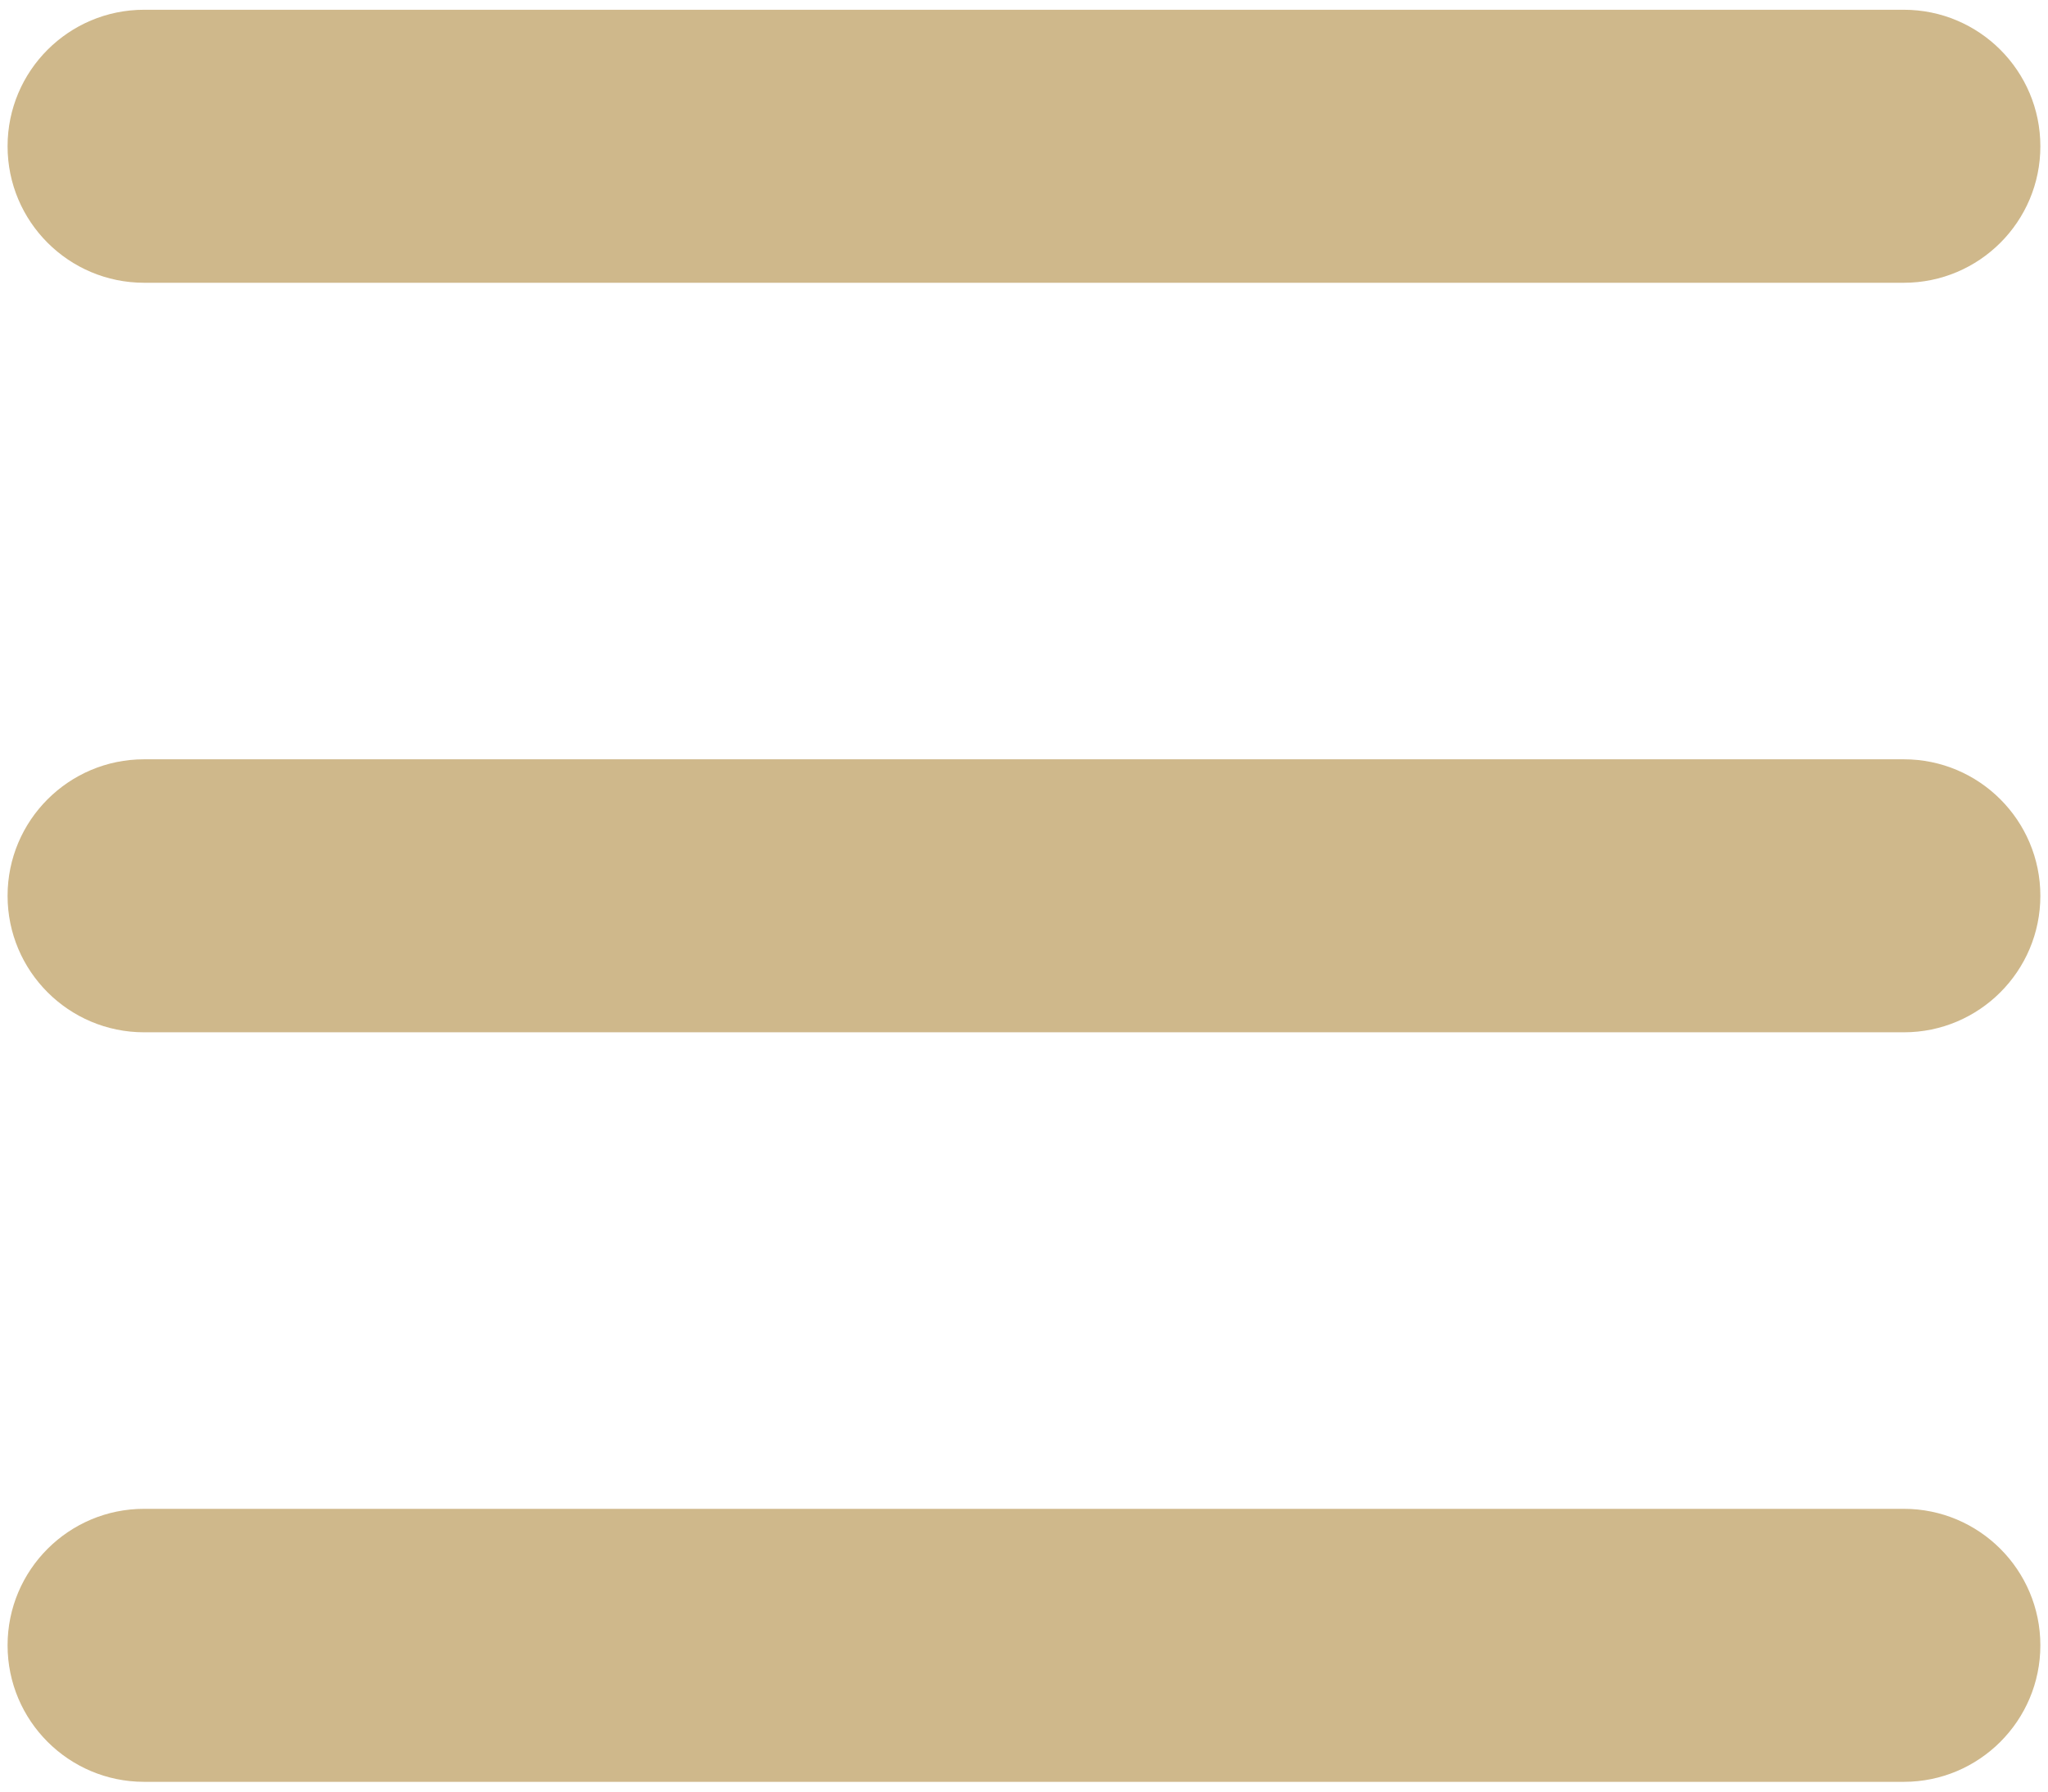
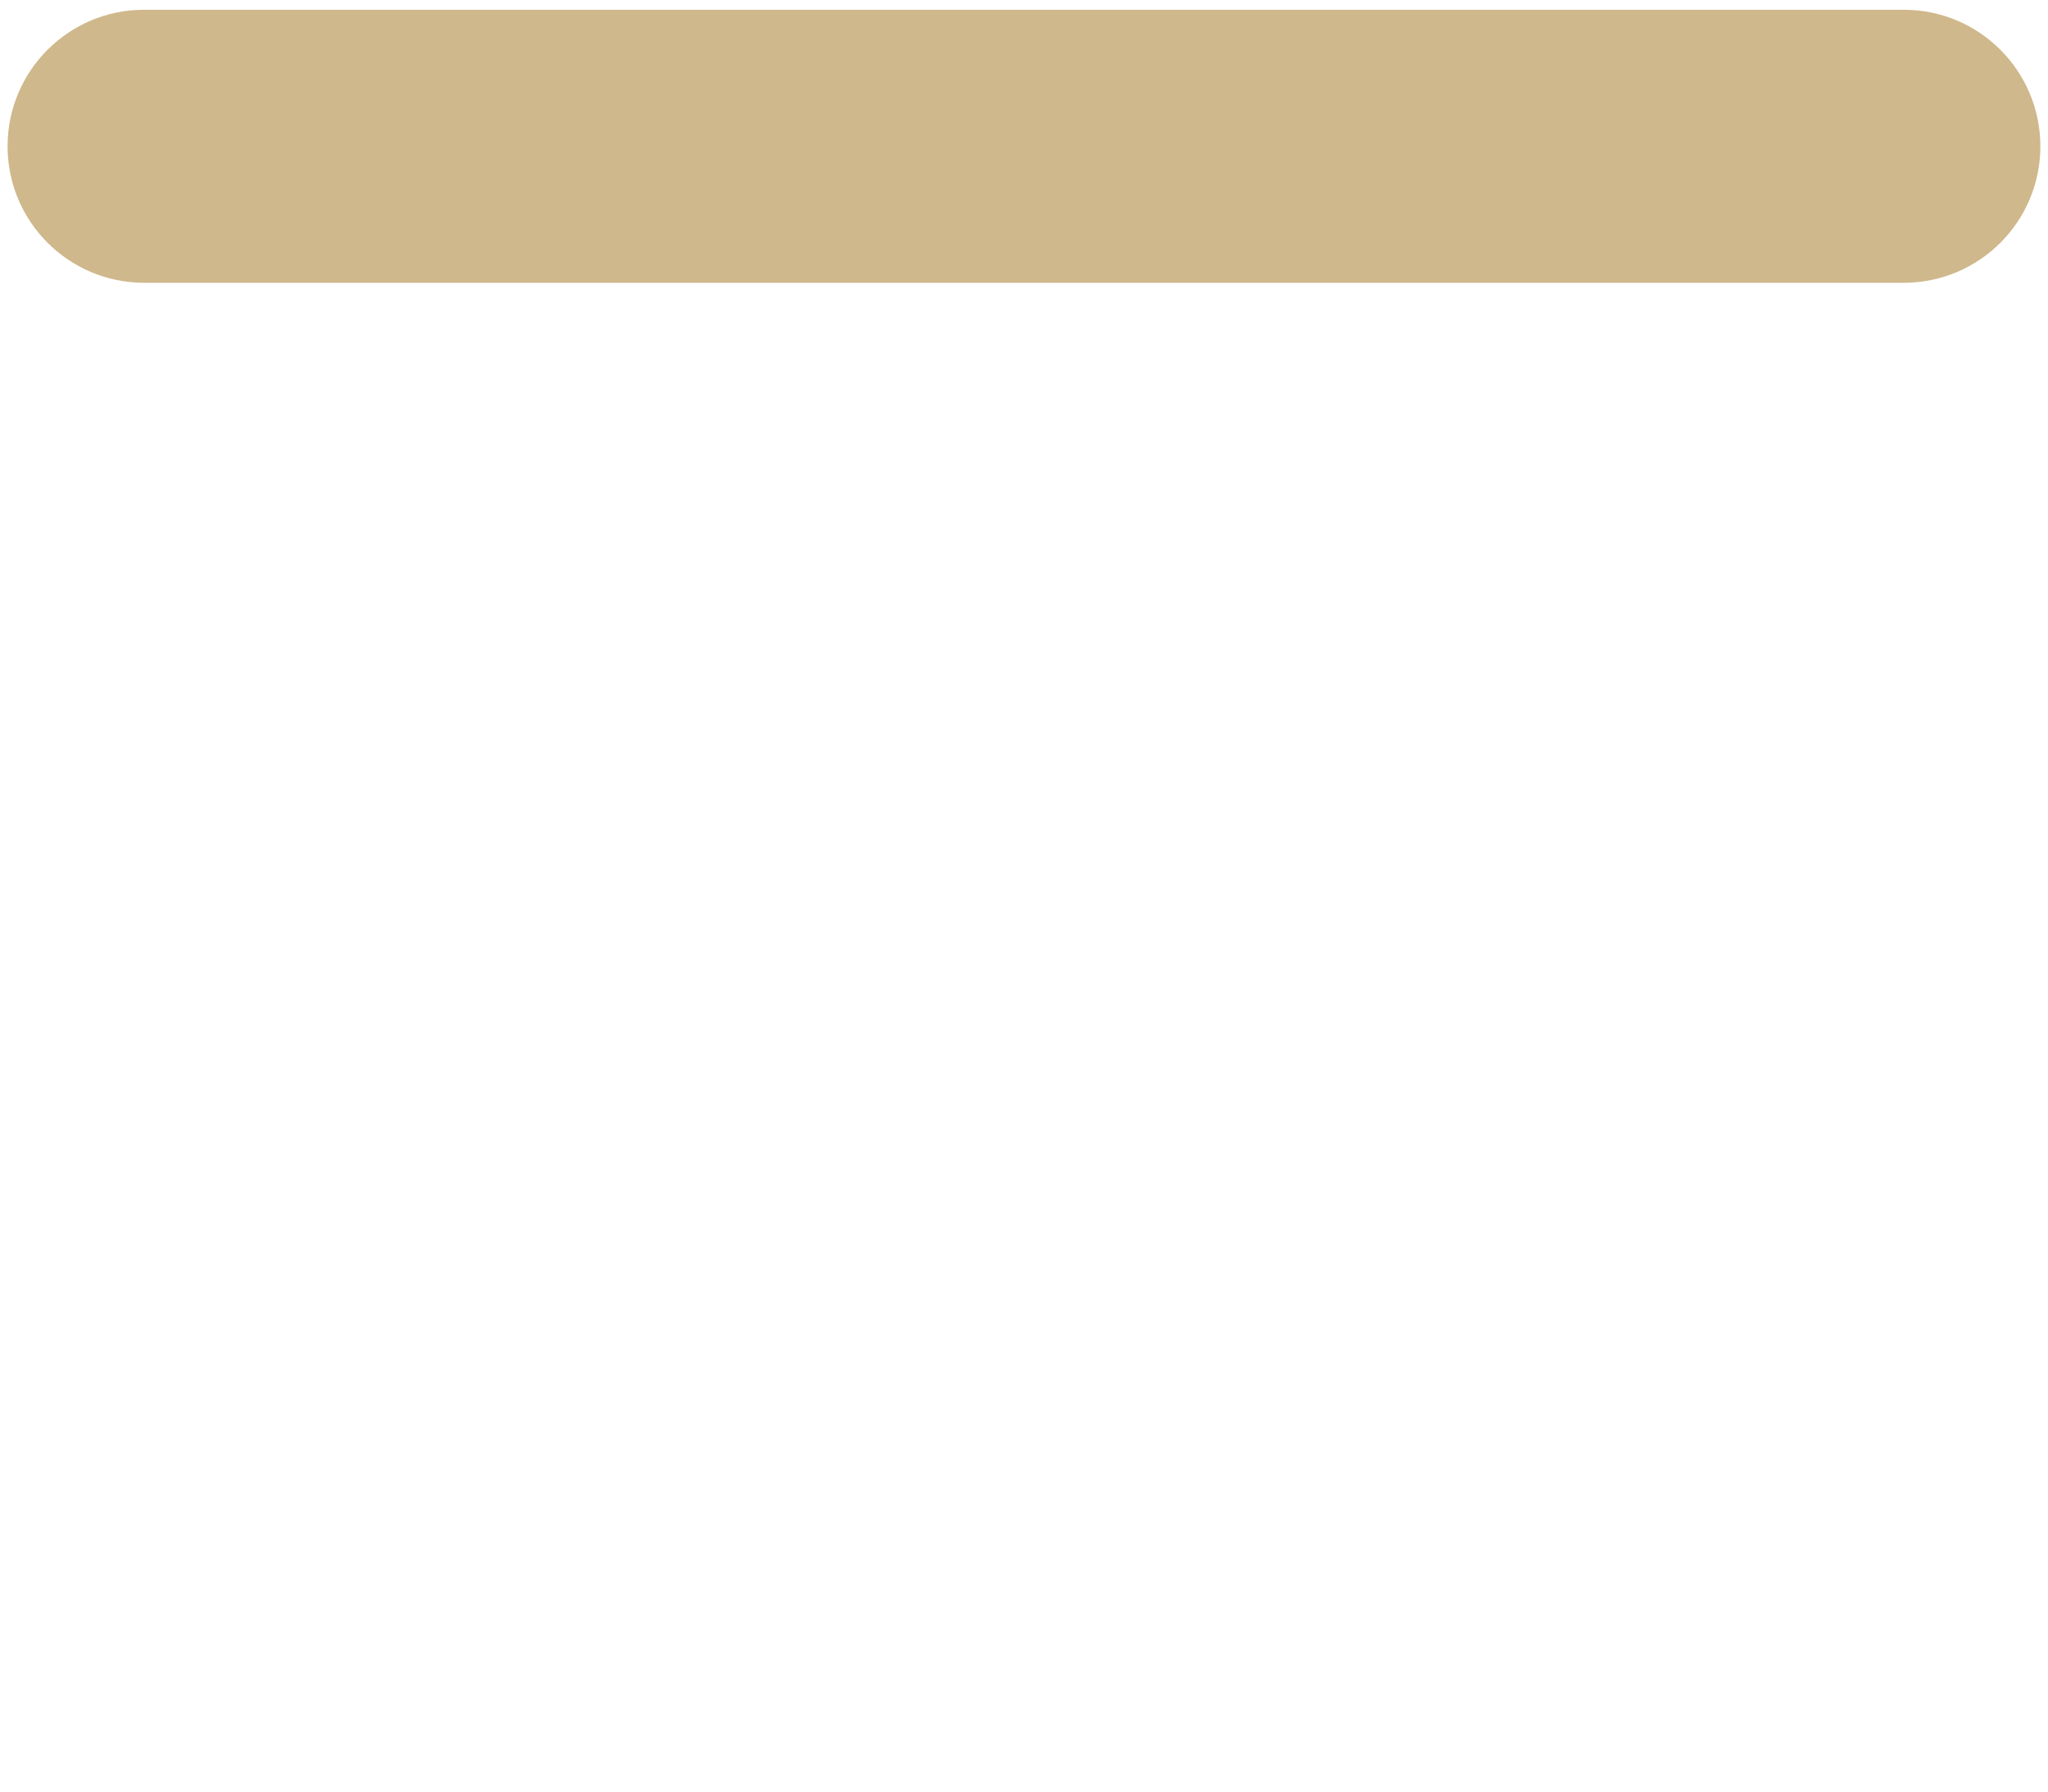
<svg xmlns="http://www.w3.org/2000/svg" version="1.1" id="レイヤー_1" x="0px" y="0px" width="30px" height="26.25px" viewBox="0 0 30 26.25" enable-background="new 0 0 30 26.25" xml:space="preserve">
  <g>
    <path fill="#CFB88B" d="M27.889,4.143H2.111c-1.104,0-2-0.896-2-2c0-1.105,0.896-2,2-2h25.777c1.104,0,2,0.896,2,2   C29.889,3.247,28.992,4.143,27.889,4.143z" />
-     <path fill="#CFB88B" d="M27.889,15.125H2.111c-1.104,0-2-0.896-2-2s0.896-2,2-2h25.777c1.104,0,2,0.896,2,2   S28.992,15.125,27.889,15.125z" />
-     <path fill="#CFB88B" d="M27.889,26.107H2.111c-1.104,0-2-0.896-2-2s0.896-2,2-2h25.777c1.104,0,2,0.896,2,2   S28.992,26.107,27.889,26.107z" />
  </g>
</svg>